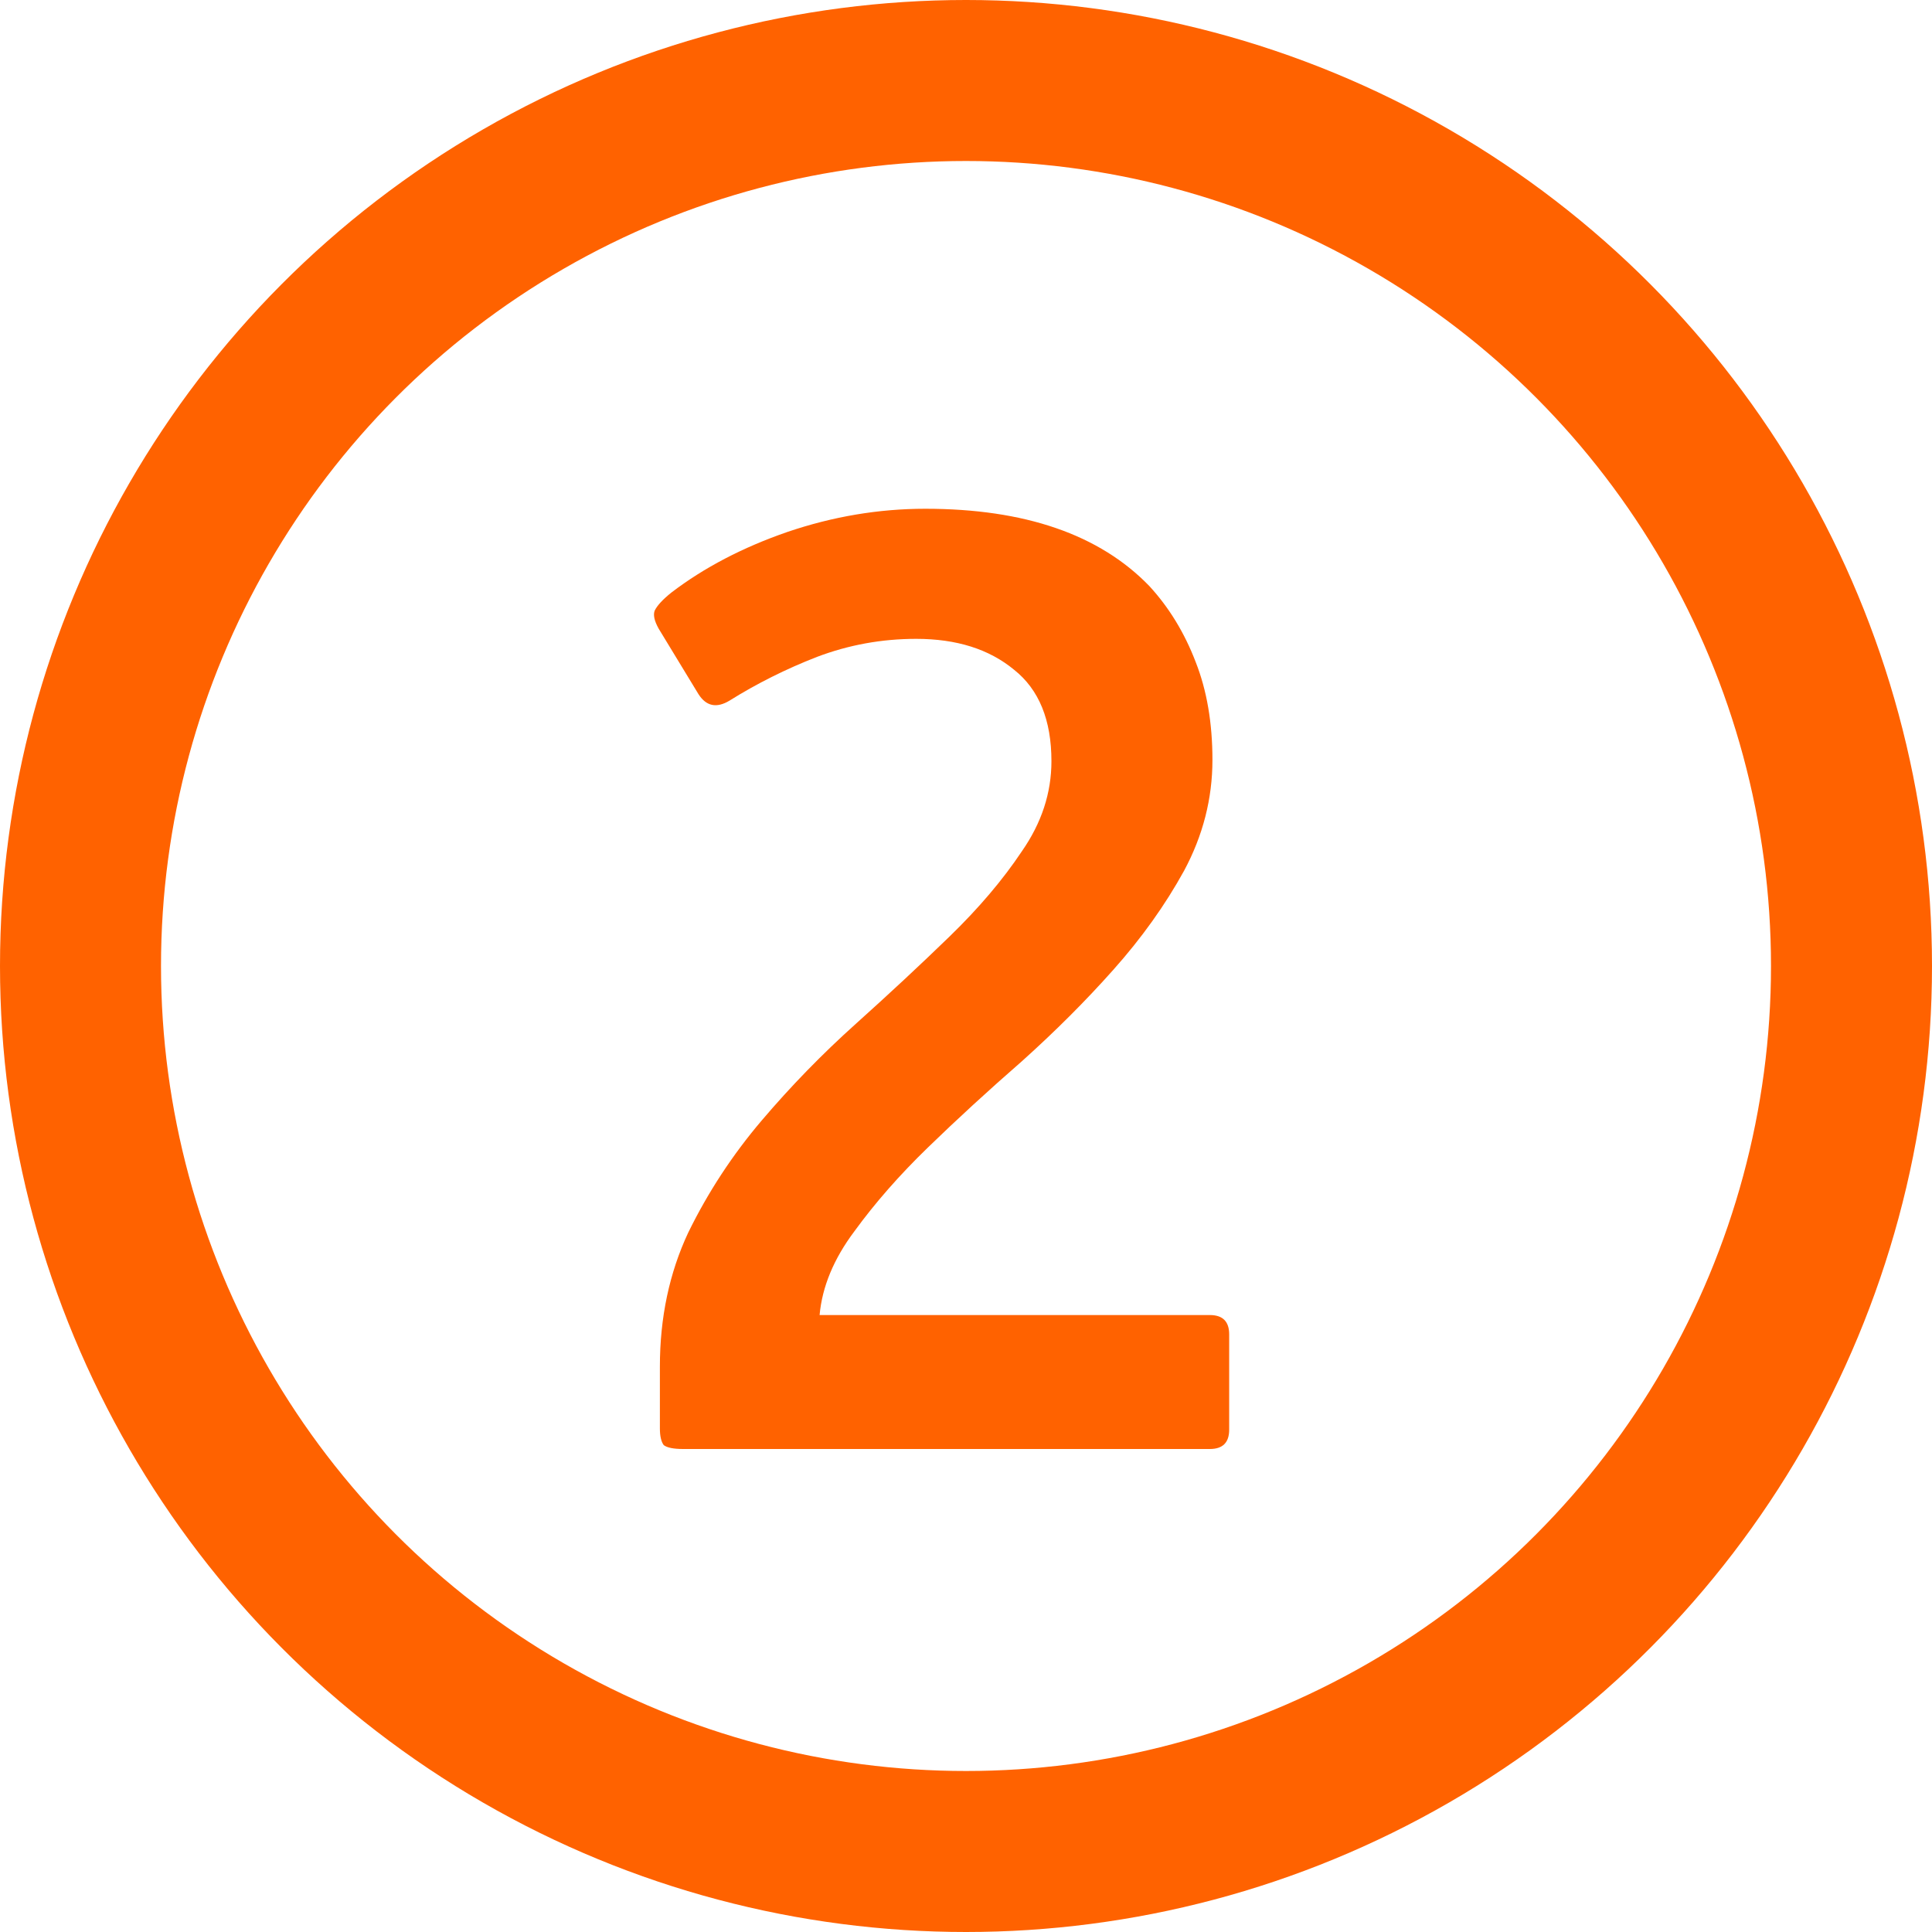
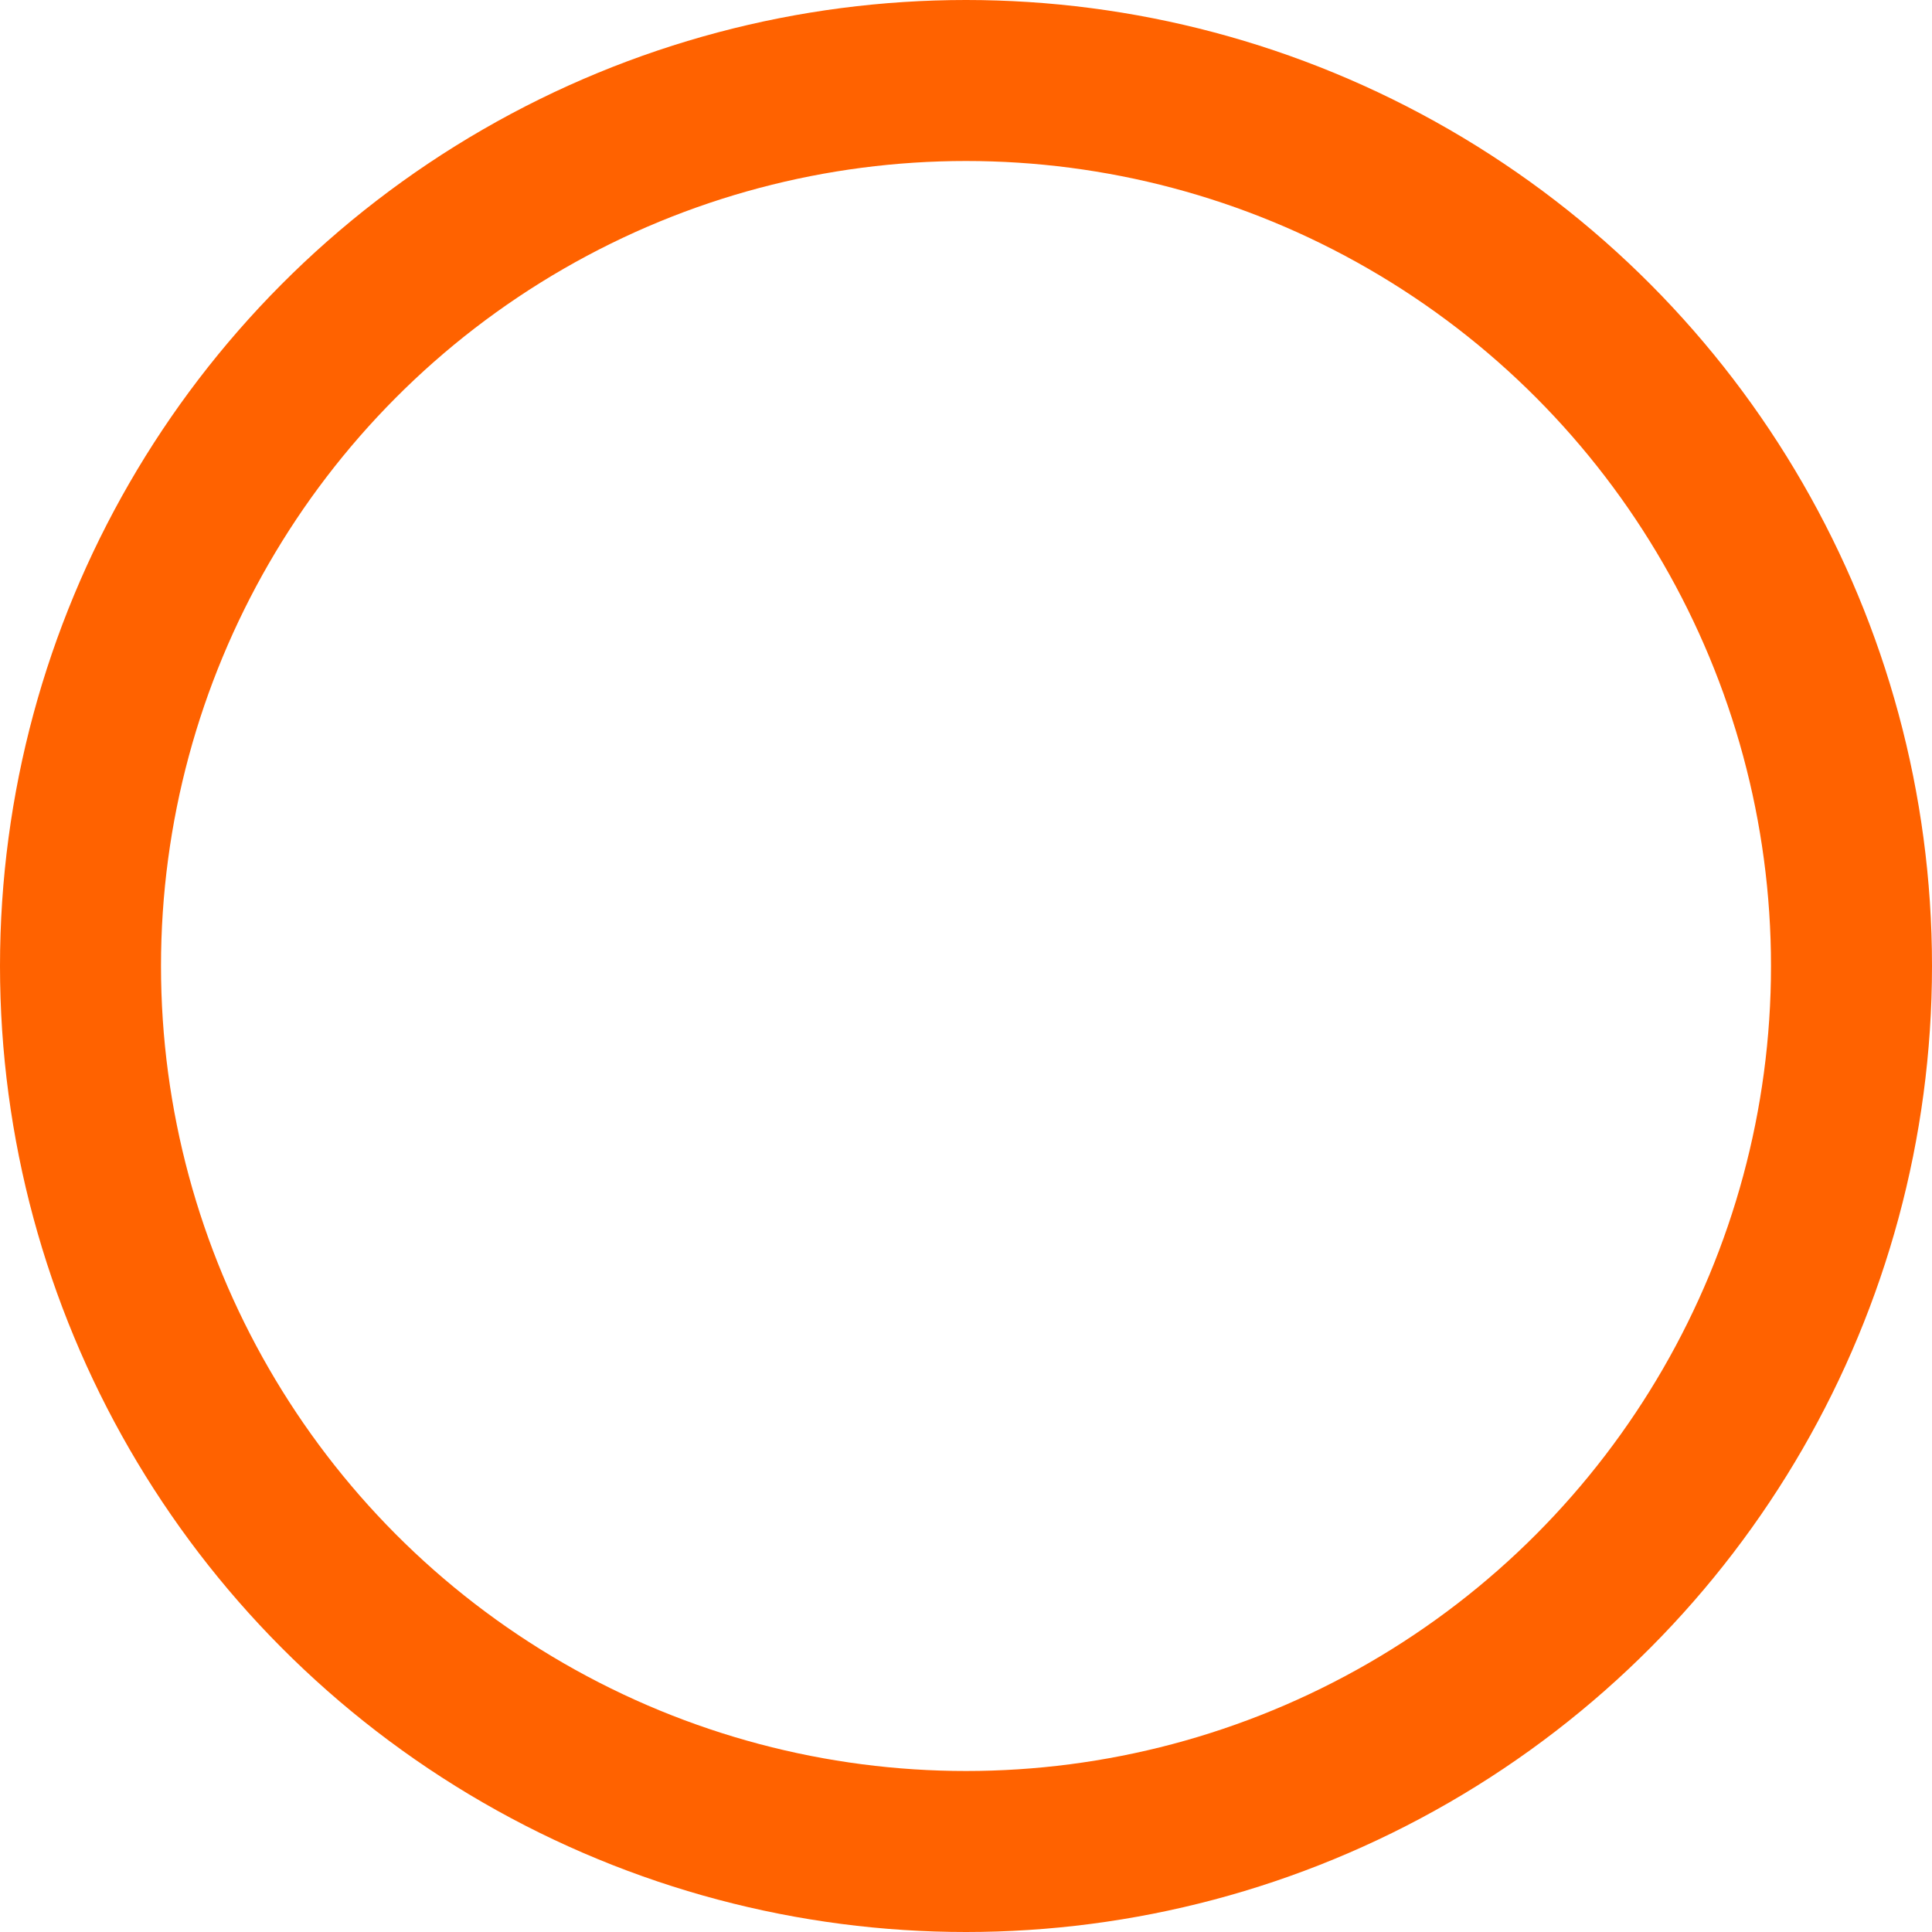
<svg xmlns="http://www.w3.org/2000/svg" width="36" height="36" viewBox="0 0 36 36" fill="none">
  <circle cx="18" cy="18" r="16.5" stroke="#FF6200" stroke-width="3" />
-   <path d="M22.544 24.504C22.784 24.504 22.904 24.624 22.904 24.864V26.64C22.904 26.88 22.784 27 22.544 27H12.728C12.552 27 12.432 26.976 12.368 26.928C12.32 26.864 12.296 26.76 12.296 26.616V25.464C12.296 24.552 12.472 23.72 12.824 22.968C13.192 22.216 13.648 21.52 14.192 20.88C14.736 20.24 15.32 19.64 15.944 19.08C16.568 18.52 17.152 17.976 17.696 17.448C18.24 16.92 18.688 16.392 19.04 15.864C19.408 15.336 19.592 14.776 19.592 14.184C19.592 13.416 19.36 12.848 18.896 12.48C18.432 12.096 17.824 11.904 17.072 11.904C16.432 11.904 15.816 12.016 15.224 12.24C14.648 12.464 14.104 12.736 13.592 13.056C13.352 13.2 13.16 13.16 13.016 12.936L12.272 11.712C12.192 11.568 12.168 11.456 12.2 11.376C12.248 11.28 12.352 11.168 12.512 11.04C13.12 10.576 13.84 10.2 14.672 9.912C15.52 9.624 16.376 9.48 17.24 9.48C19.096 9.48 20.488 9.96 21.416 10.92C21.784 11.32 22.072 11.792 22.28 12.336C22.488 12.864 22.592 13.472 22.592 14.16C22.592 14.88 22.416 15.568 22.064 16.224C21.712 16.864 21.272 17.48 20.744 18.072C20.232 18.648 19.664 19.216 19.04 19.776C18.416 20.32 17.832 20.856 17.288 21.384C16.76 21.896 16.304 22.416 15.92 22.944C15.536 23.456 15.32 23.976 15.272 24.504H22.544Z" fill="#FF6200" />
</svg>